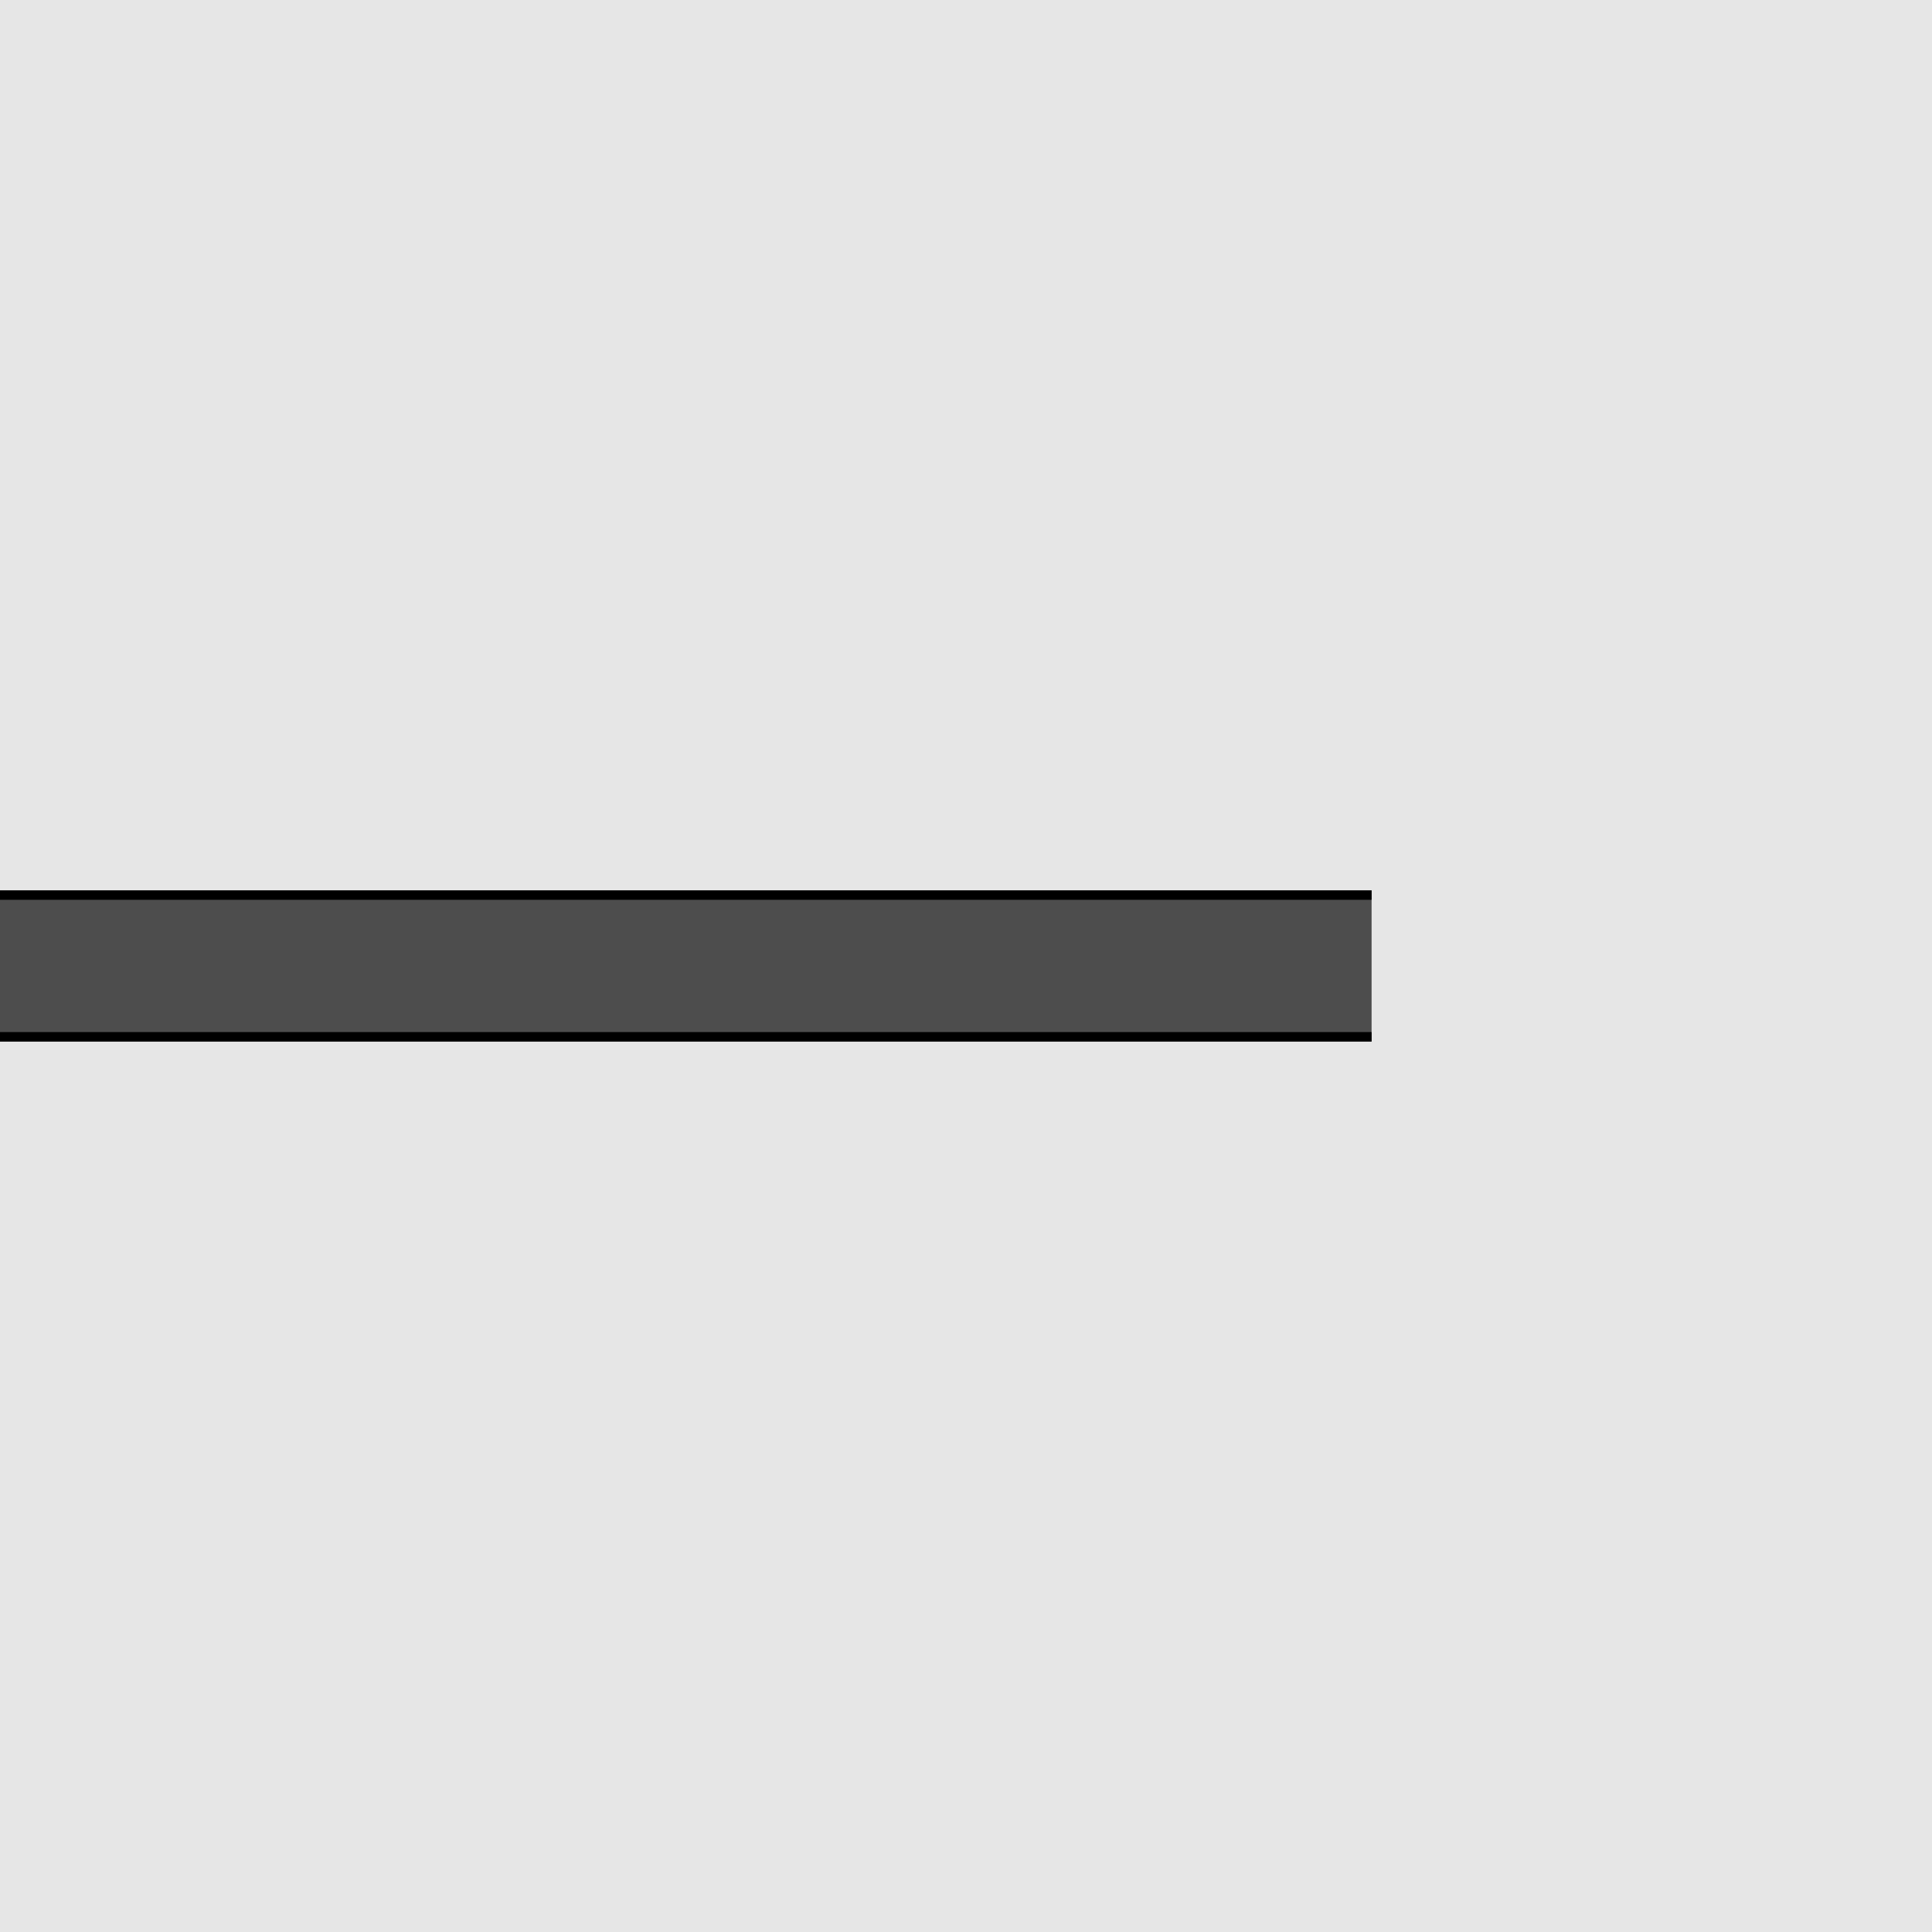
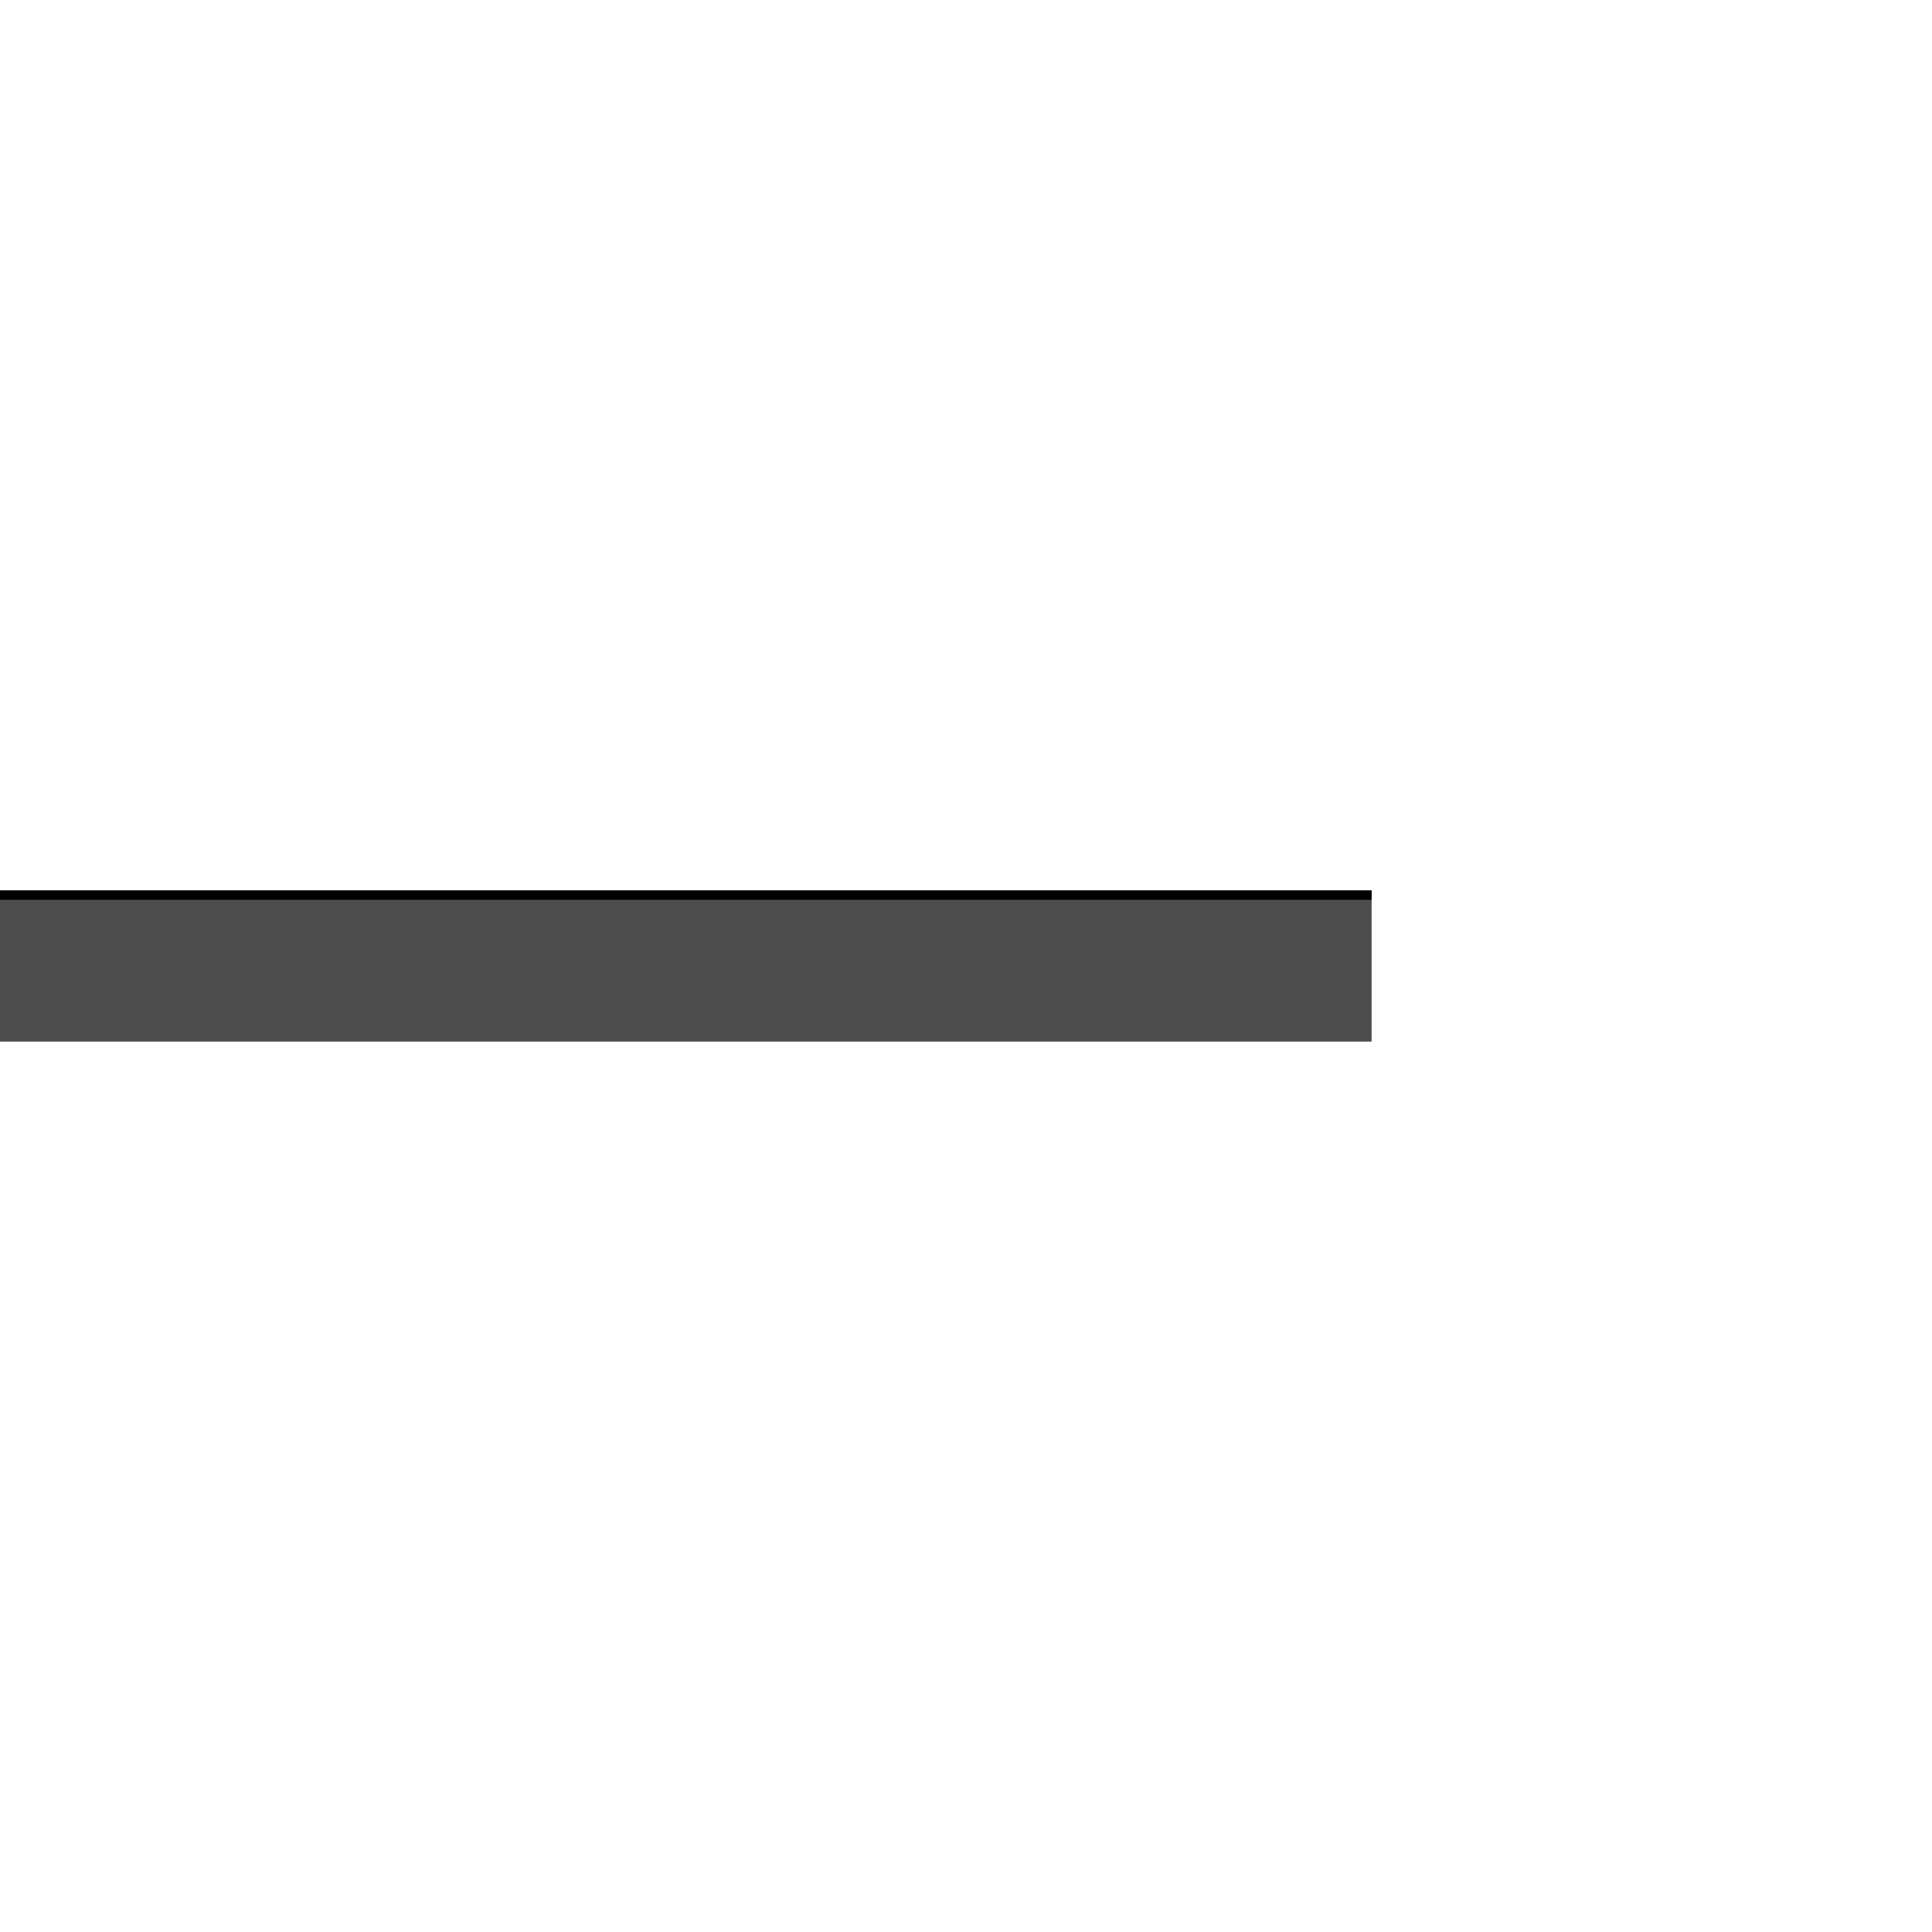
<svg xmlns="http://www.w3.org/2000/svg" id="Capa_1" viewBox="0 0 150 150">
-   <rect y="0" width="150" height="150" style="fill:#e6e6e6;" />
  <rect y="69.13" width="106.49" height="11.74" style="fill:#4d4d4d;" />
  <rect y="69.13" width="106.49" height=".73" />
-   <rect y="80.13" width="106.49" height=".73" />
</svg>